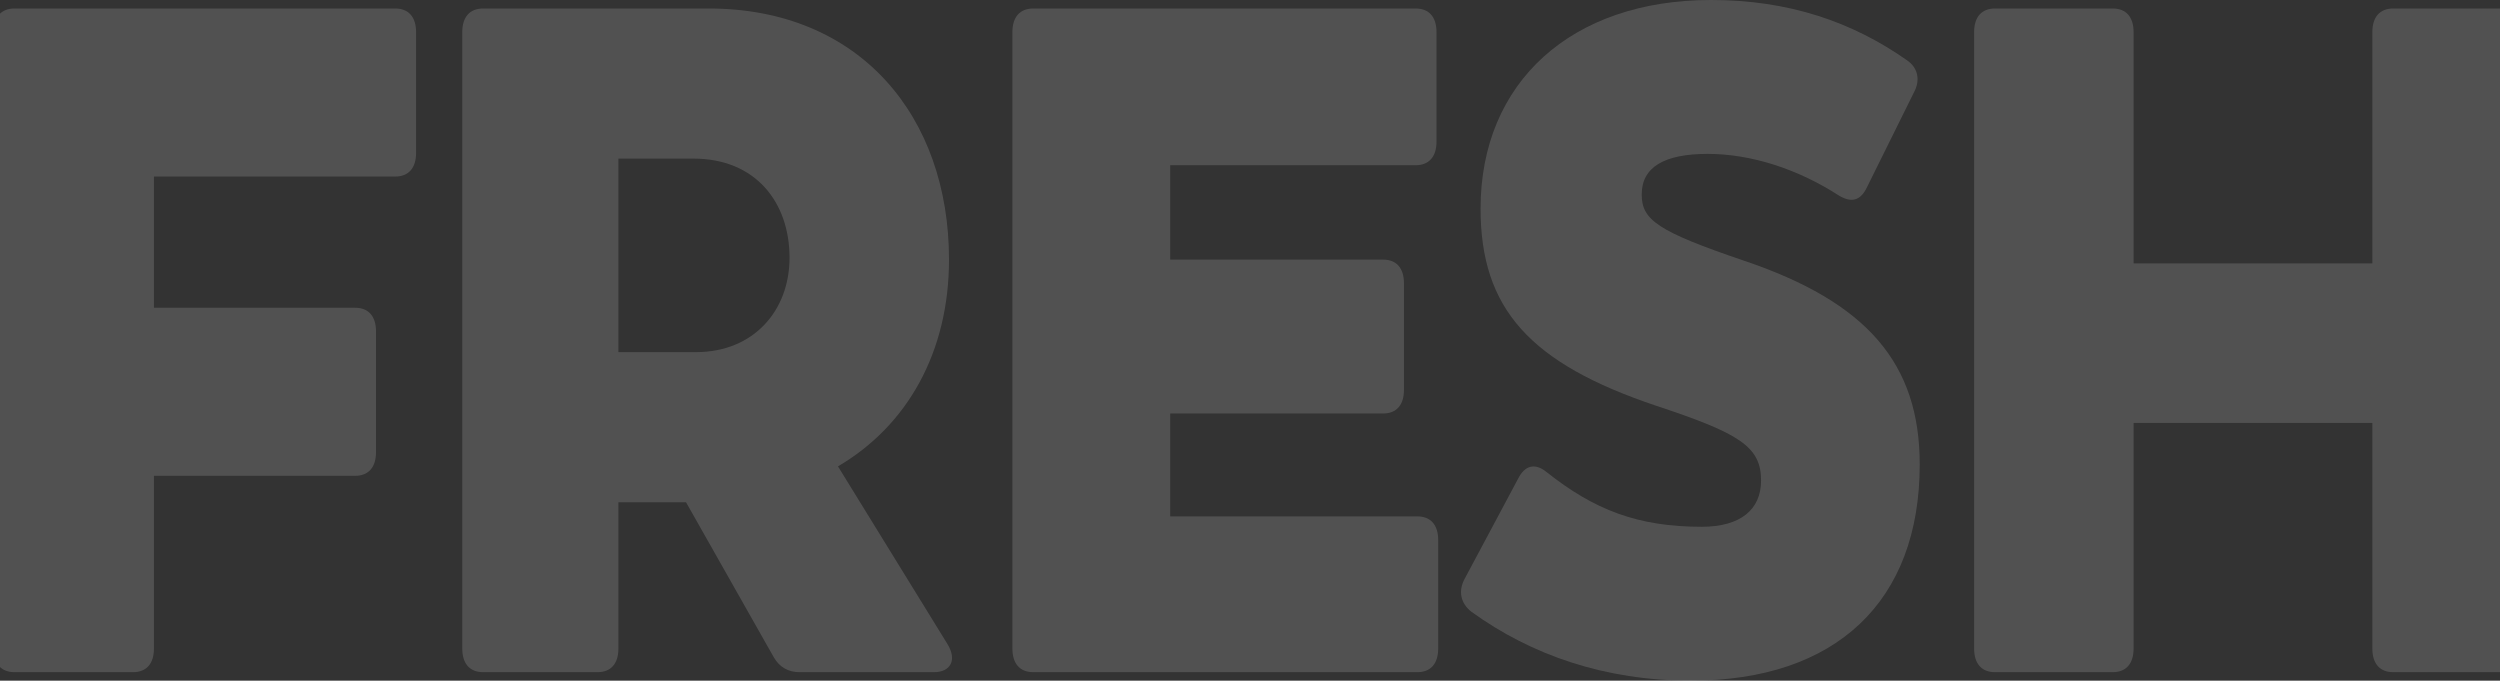
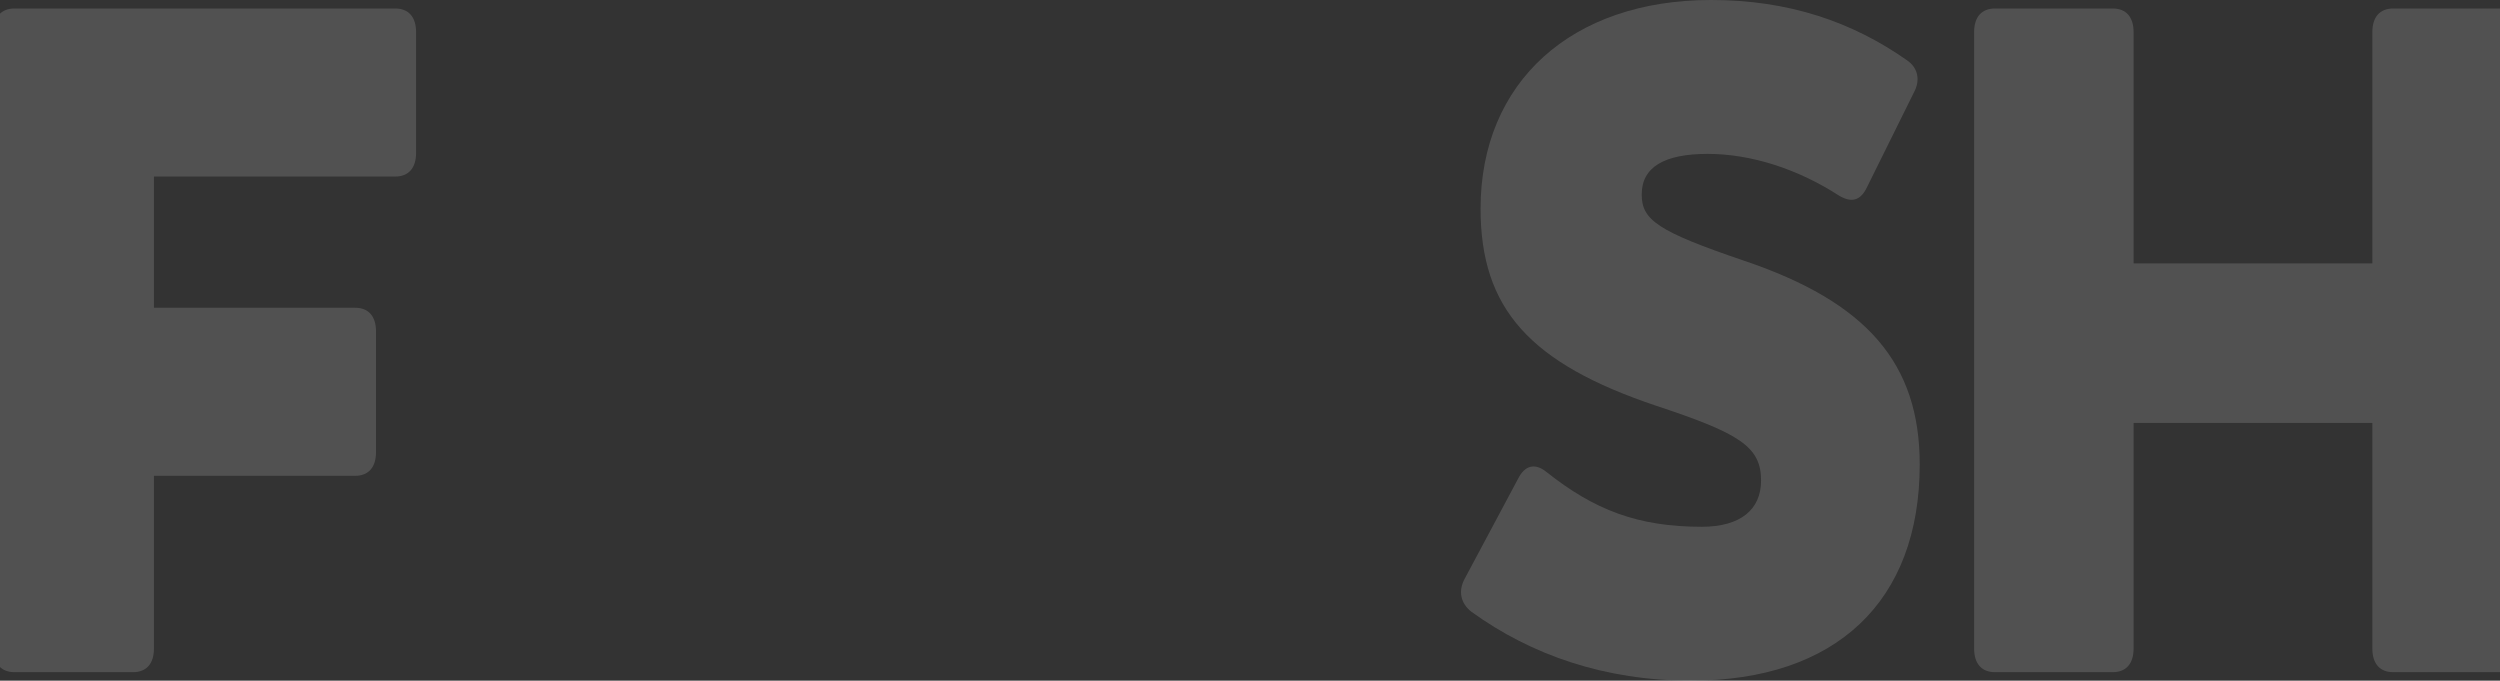
<svg xmlns="http://www.w3.org/2000/svg" width="393" height="107" viewBox="0 0 393 107" fill="none">
  <rect x="0" y="0" width="393" height="107" fill="#333333" stroke="none" />
  <g opacity="0.15">
    <path d="M62.125 1.336C64.225 1.336 65.406 2.671 65.406 5.046V24.042C65.406 26.416 64.225 27.752 62.125 27.752H24.198V48.38H55.826C57.926 48.38 59.107 49.716 59.107 52.09V71.086C59.107 73.46 57.926 74.796 55.826 74.796H24.198V101.954C24.198 104.329 23.017 105.664 20.917 105.664H2.281C0.181 105.664 -1 104.329 -1 101.954V5.046C-1 2.671 0.181 1.336 2.281 1.336H62.125Z" fill="white" />
-     <path d="M148.919 101.212C150.494 103.735 149.444 105.664 146.82 105.664H125.69C123.984 105.664 122.541 104.922 121.622 103.29L107.842 78.951H97.212V101.954C97.212 104.329 96.031 105.664 93.931 105.664H75.951C73.852 105.664 72.67 104.329 72.67 101.954V5.046C72.67 2.671 73.852 1.336 75.951 1.336H111.385C135.139 1.336 149.182 18.254 149.182 40.811C149.182 55.355 142.62 66.931 131.727 73.312L148.919 101.212ZM97.212 24.932V55.355H109.417C118.472 55.355 124.116 48.825 124.116 40.515C124.116 31.759 118.735 24.932 109.023 24.932H97.212Z" fill="white" />
-     <path d="M222.801 81.177C224.901 81.177 226.082 82.513 226.082 84.888V101.954C226.082 104.329 224.901 105.664 222.801 105.664H162.432C160.332 105.664 159.151 104.329 159.151 101.954V5.046C159.151 2.671 160.332 1.336 162.432 1.336H222.539C224.638 1.336 225.819 2.671 225.819 5.046V22.261C225.819 24.635 224.638 25.971 222.539 25.971H183.955V40.811H217.42C219.52 40.811 220.701 42.147 220.701 44.522V61.291C220.701 63.666 219.52 65.001 217.42 65.001H183.955V81.177H222.801Z" fill="white" />
    <path d="M265.819 107C252.302 107 240.753 102.993 231.304 96.166C229.598 94.831 229.204 92.901 230.254 90.972L238.653 75.241C239.703 73.164 241.278 72.718 243.115 74.203C250.596 80.139 257.42 82.81 267.525 82.81C273.562 82.81 276.843 80.139 276.843 75.538C276.843 70.196 273.431 68.118 260.438 63.814C240.49 57.136 232.747 48.528 232.747 32.797C232.747 12.911 247.052 0 268.969 0C281.174 0 291.148 3.413 299.81 9.498C301.516 10.685 301.91 12.614 300.86 14.544L293.51 29.384C292.46 31.61 291.017 31.907 289.048 30.72C282.618 26.564 275.268 24.19 268.444 24.19C261.62 24.19 258.076 26.268 258.076 30.571C258.076 34.578 260.57 36.359 274.087 40.96C293.51 47.49 301.778 57.136 301.778 73.015C301.778 94.534 288.655 107 265.819 107Z" fill="white" />
    <path d="M394.719 1.336C396.819 1.336 398 2.671 398 5.046V101.954C398 104.329 396.819 105.664 394.719 105.664H376.215C374.115 105.664 372.934 104.329 372.934 101.954V66.485H335.4V101.954C335.4 104.329 334.219 105.664 332.119 105.664H313.614C311.514 105.664 310.333 104.329 310.333 101.954V5.046C310.333 2.671 311.514 1.336 313.614 1.336H332.119C334.219 1.336 335.4 2.671 335.4 5.046V41.405H372.934V5.046C372.934 2.671 374.115 1.336 376.215 1.336H394.719Z" fill="white" />
  </g>
</svg>